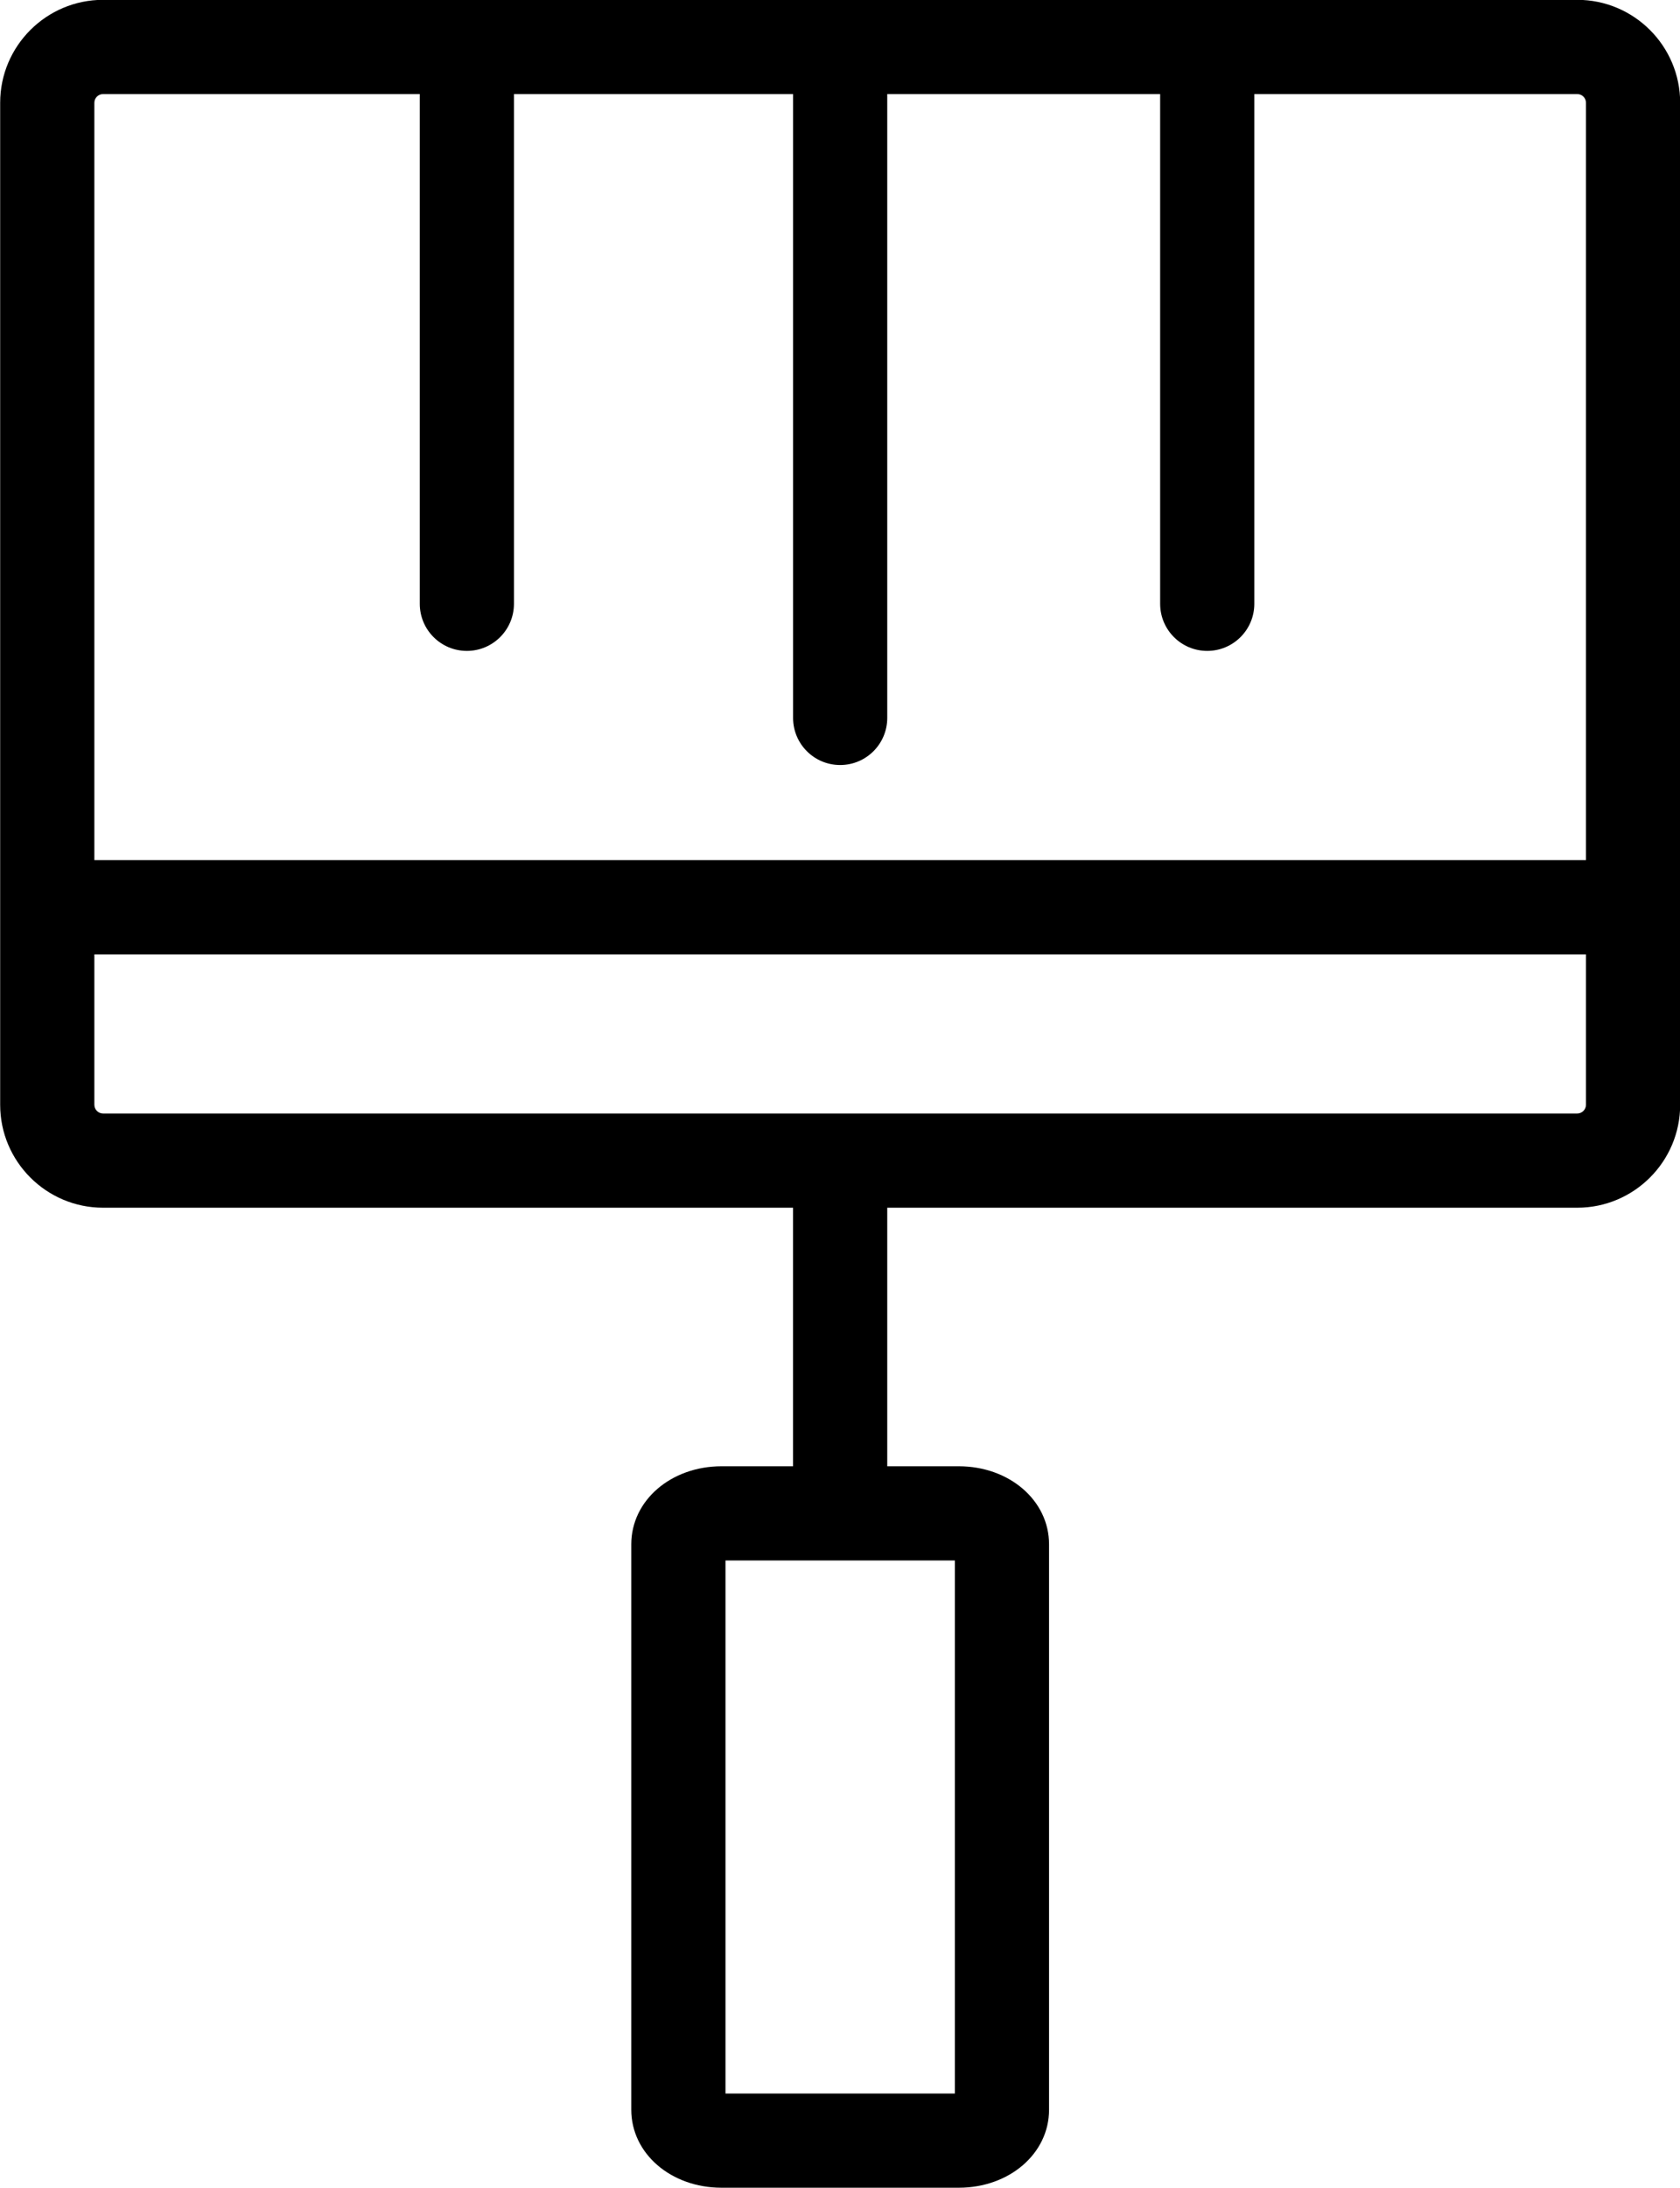
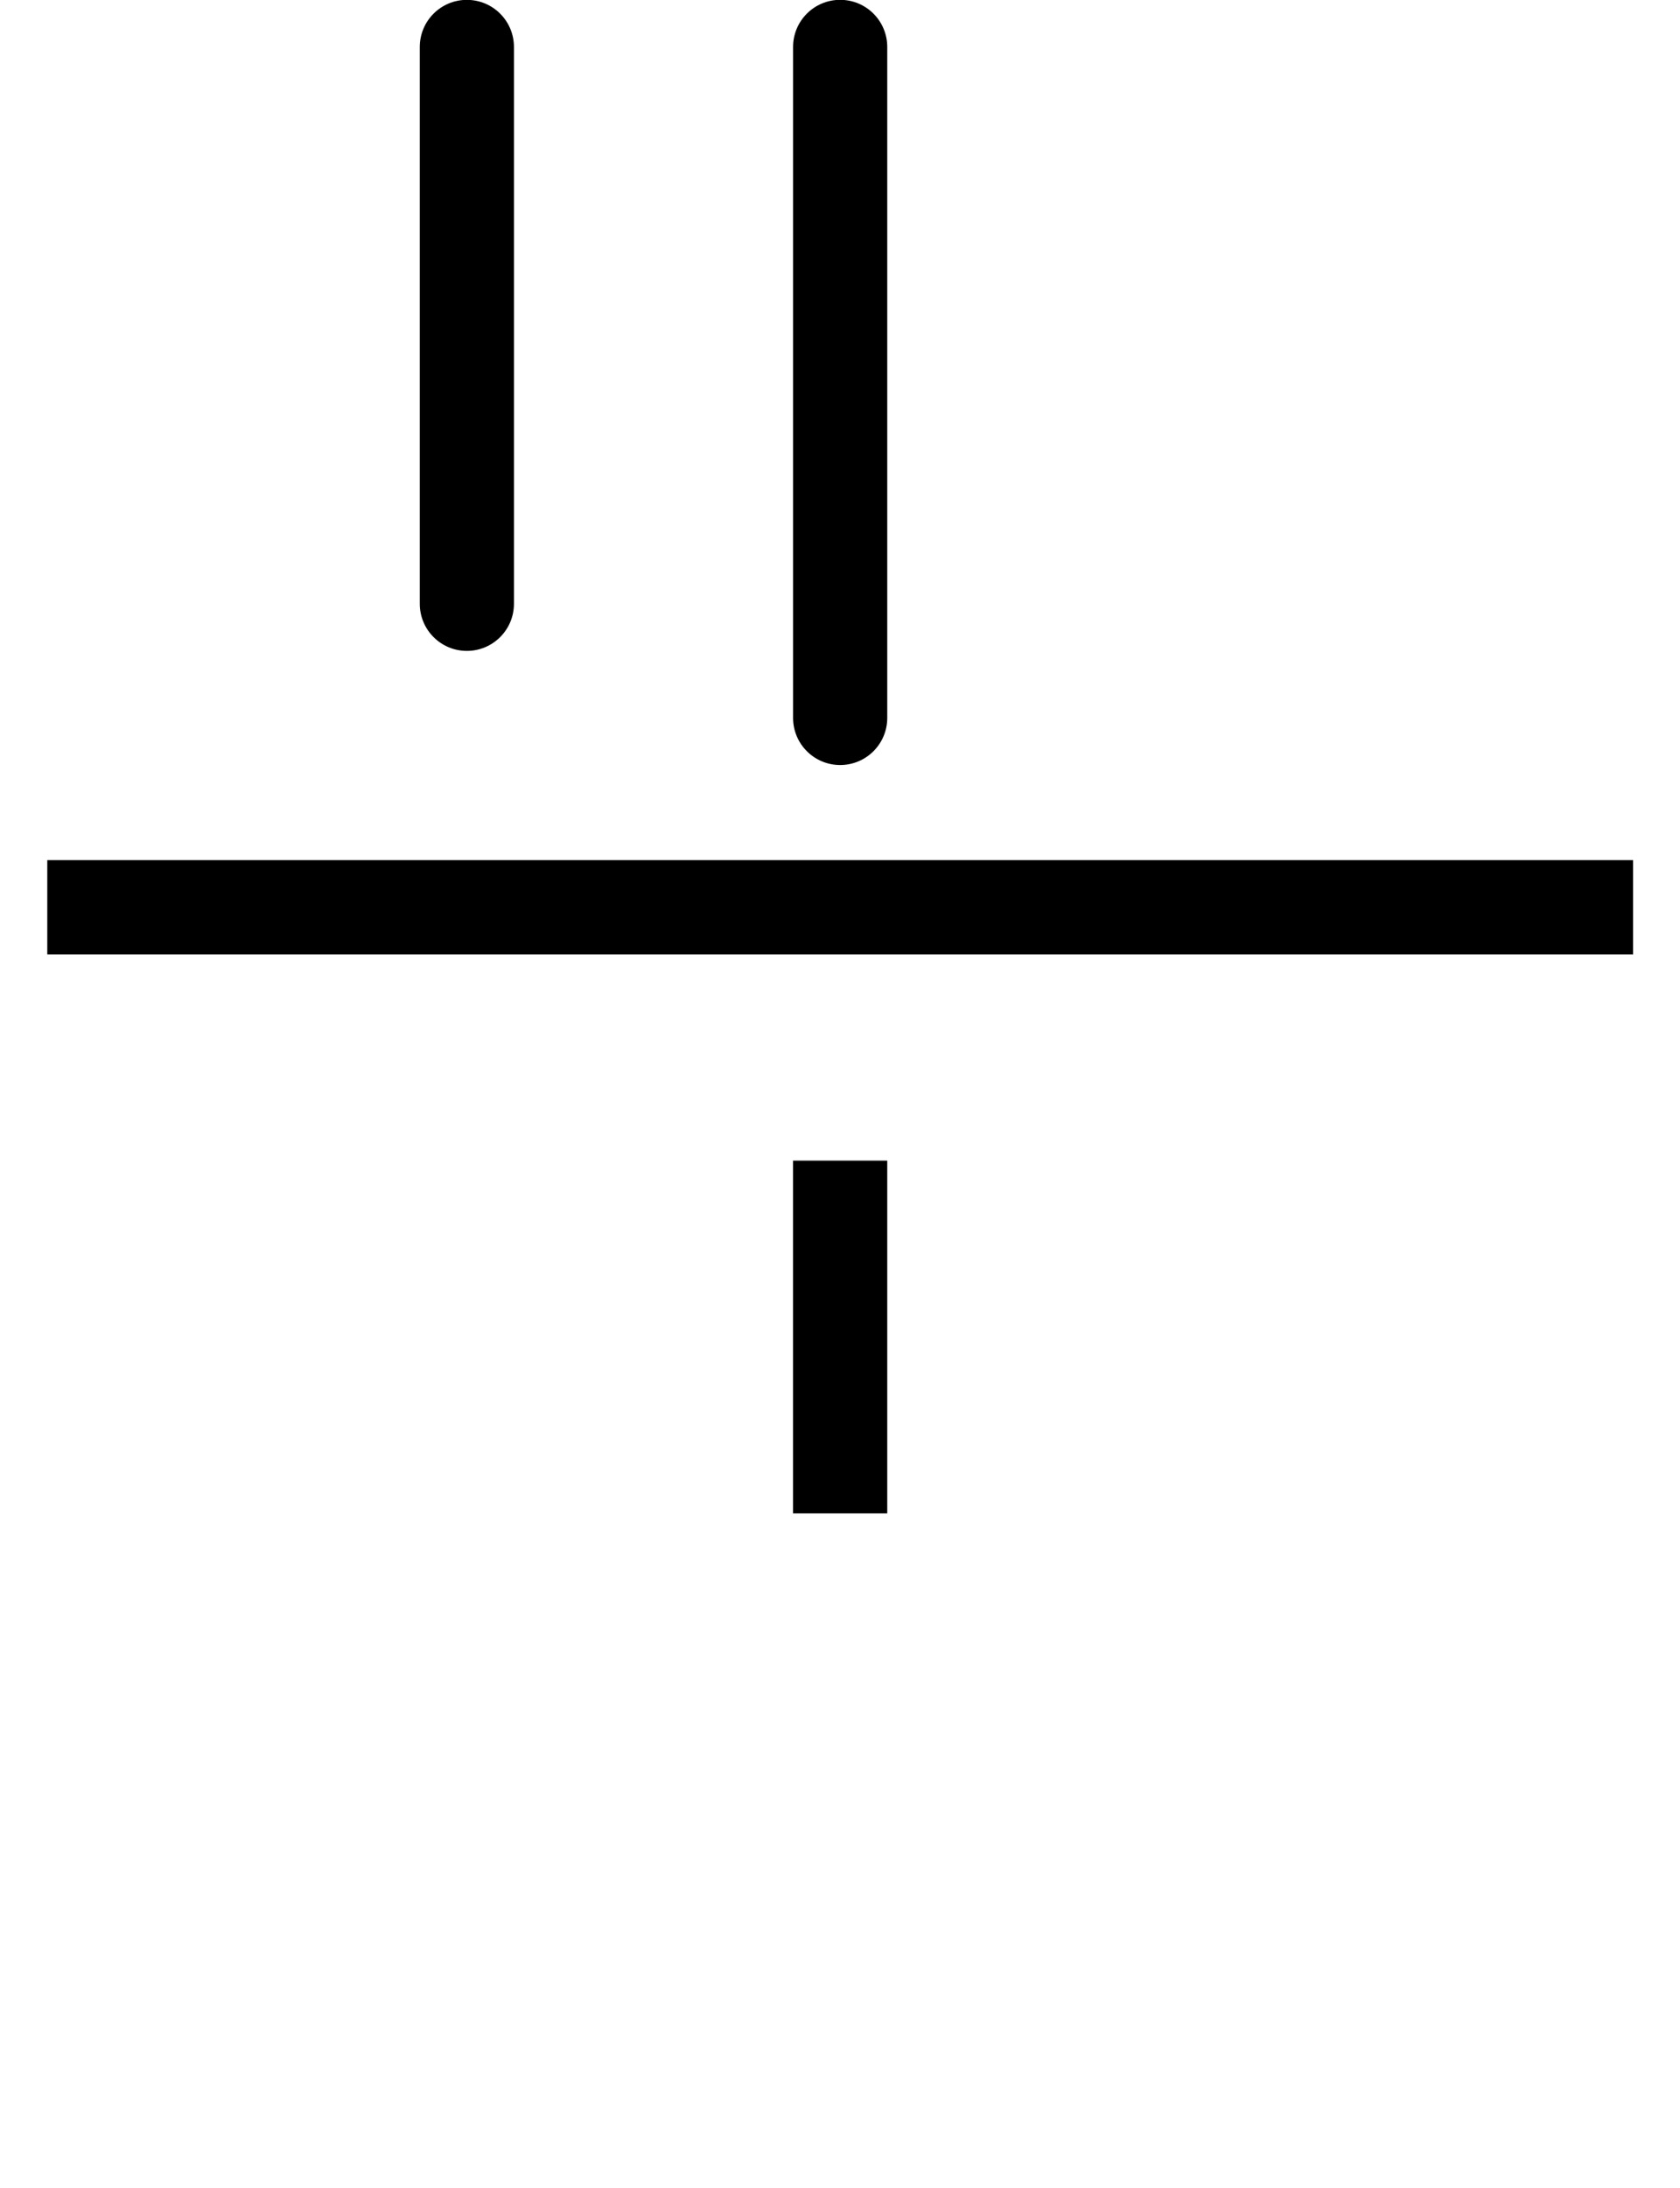
<svg xmlns="http://www.w3.org/2000/svg" xmlns:ns1="http://www.inkscape.org/namespaces/inkscape" version="1.1" viewBox="124.66 117.02 50.67 65.97">
  <defs>
    <clipPath id="clip_2">
      <path transform="matrix(1,0,0,-1,0,300)" d="M0 300H300V0H0Z" />
    </clipPath>
  </defs>
  <g ns1:groupmode="layer" ns1:label="Layer 1">
    <g clip-path="url(#clip_2)">
-       <path transform="matrix(1,0,0,-1,0,300)" d="M146.541 119.856H153.459V135.928H146.541ZM153.578 117.016H146.422C144.895 117.016 143.7 118.048 143.7 119.366V136.418C143.7 137.736 144.895 138.769 146.422 138.769H153.578C155.104 138.769 156.3 137.736 156.3 136.418V119.366C156.3 118.048 155.104 117.016 153.578 117.016" />
      <path transform="matrix(1,0,0,-1,0,300)" d="M151.42 137.348H148.579V147.985H151.42Z" />
-       <path transform="matrix(1,0,0,-1,127.769,119.856)" d="M0 0C-.145 0-.263-.118-.263-.263V-30.475C-.263-30.62-.145-30.738 0-30.738H44.462C44.607-30.738 44.725-30.62 44.725-30.475V-.263C44.725-.118 44.607 0 44.462 0ZM44.462-33.579H0C-1.711-33.579-3.104-32.187-3.104-30.475V-.263C-3.104 1.449-1.711 2.841 0 2.841H44.462C46.173 2.841 47.566 1.449 47.566-.263V-30.475C47.566-32.187 46.173-33.579 44.462-33.579" />
      <path transform="matrix(1,0,0,-1,0,300)" d="M173.915 154.204H126.086V157.045H173.915Z" />
      <path transform="matrix(1,0,0,-1,150,140.087)" d="M0 0C-.785 0-1.42 .636-1.42 1.42V21.651C-1.42 22.436-.785 23.072 0 23.072 .785 23.072 1.42 22.436 1.42 21.651V1.42C1.42 .636 .785 0 0 0" />
-       <path transform="matrix(1,0,0,-1,161.071,136.646)" d="M0 0C-.785 0-1.42 .636-1.42 1.42V18.21C-1.42 18.995-.785 19.63 0 19.63 .784 19.63 1.42 18.995 1.42 18.21V1.42C1.42 .636 .784 0 0 0" />
      <path transform="matrix(1,0,0,-1,138.741,136.646)" d="M0 0C-.785 0-1.42 .636-1.42 1.42V18.21C-1.42 18.995-.785 19.63 0 19.63 .784 19.63 1.42 18.995 1.42 18.21V1.42C1.42 .636 .784 0 0 0" />
    </g>
  </g>
</svg>